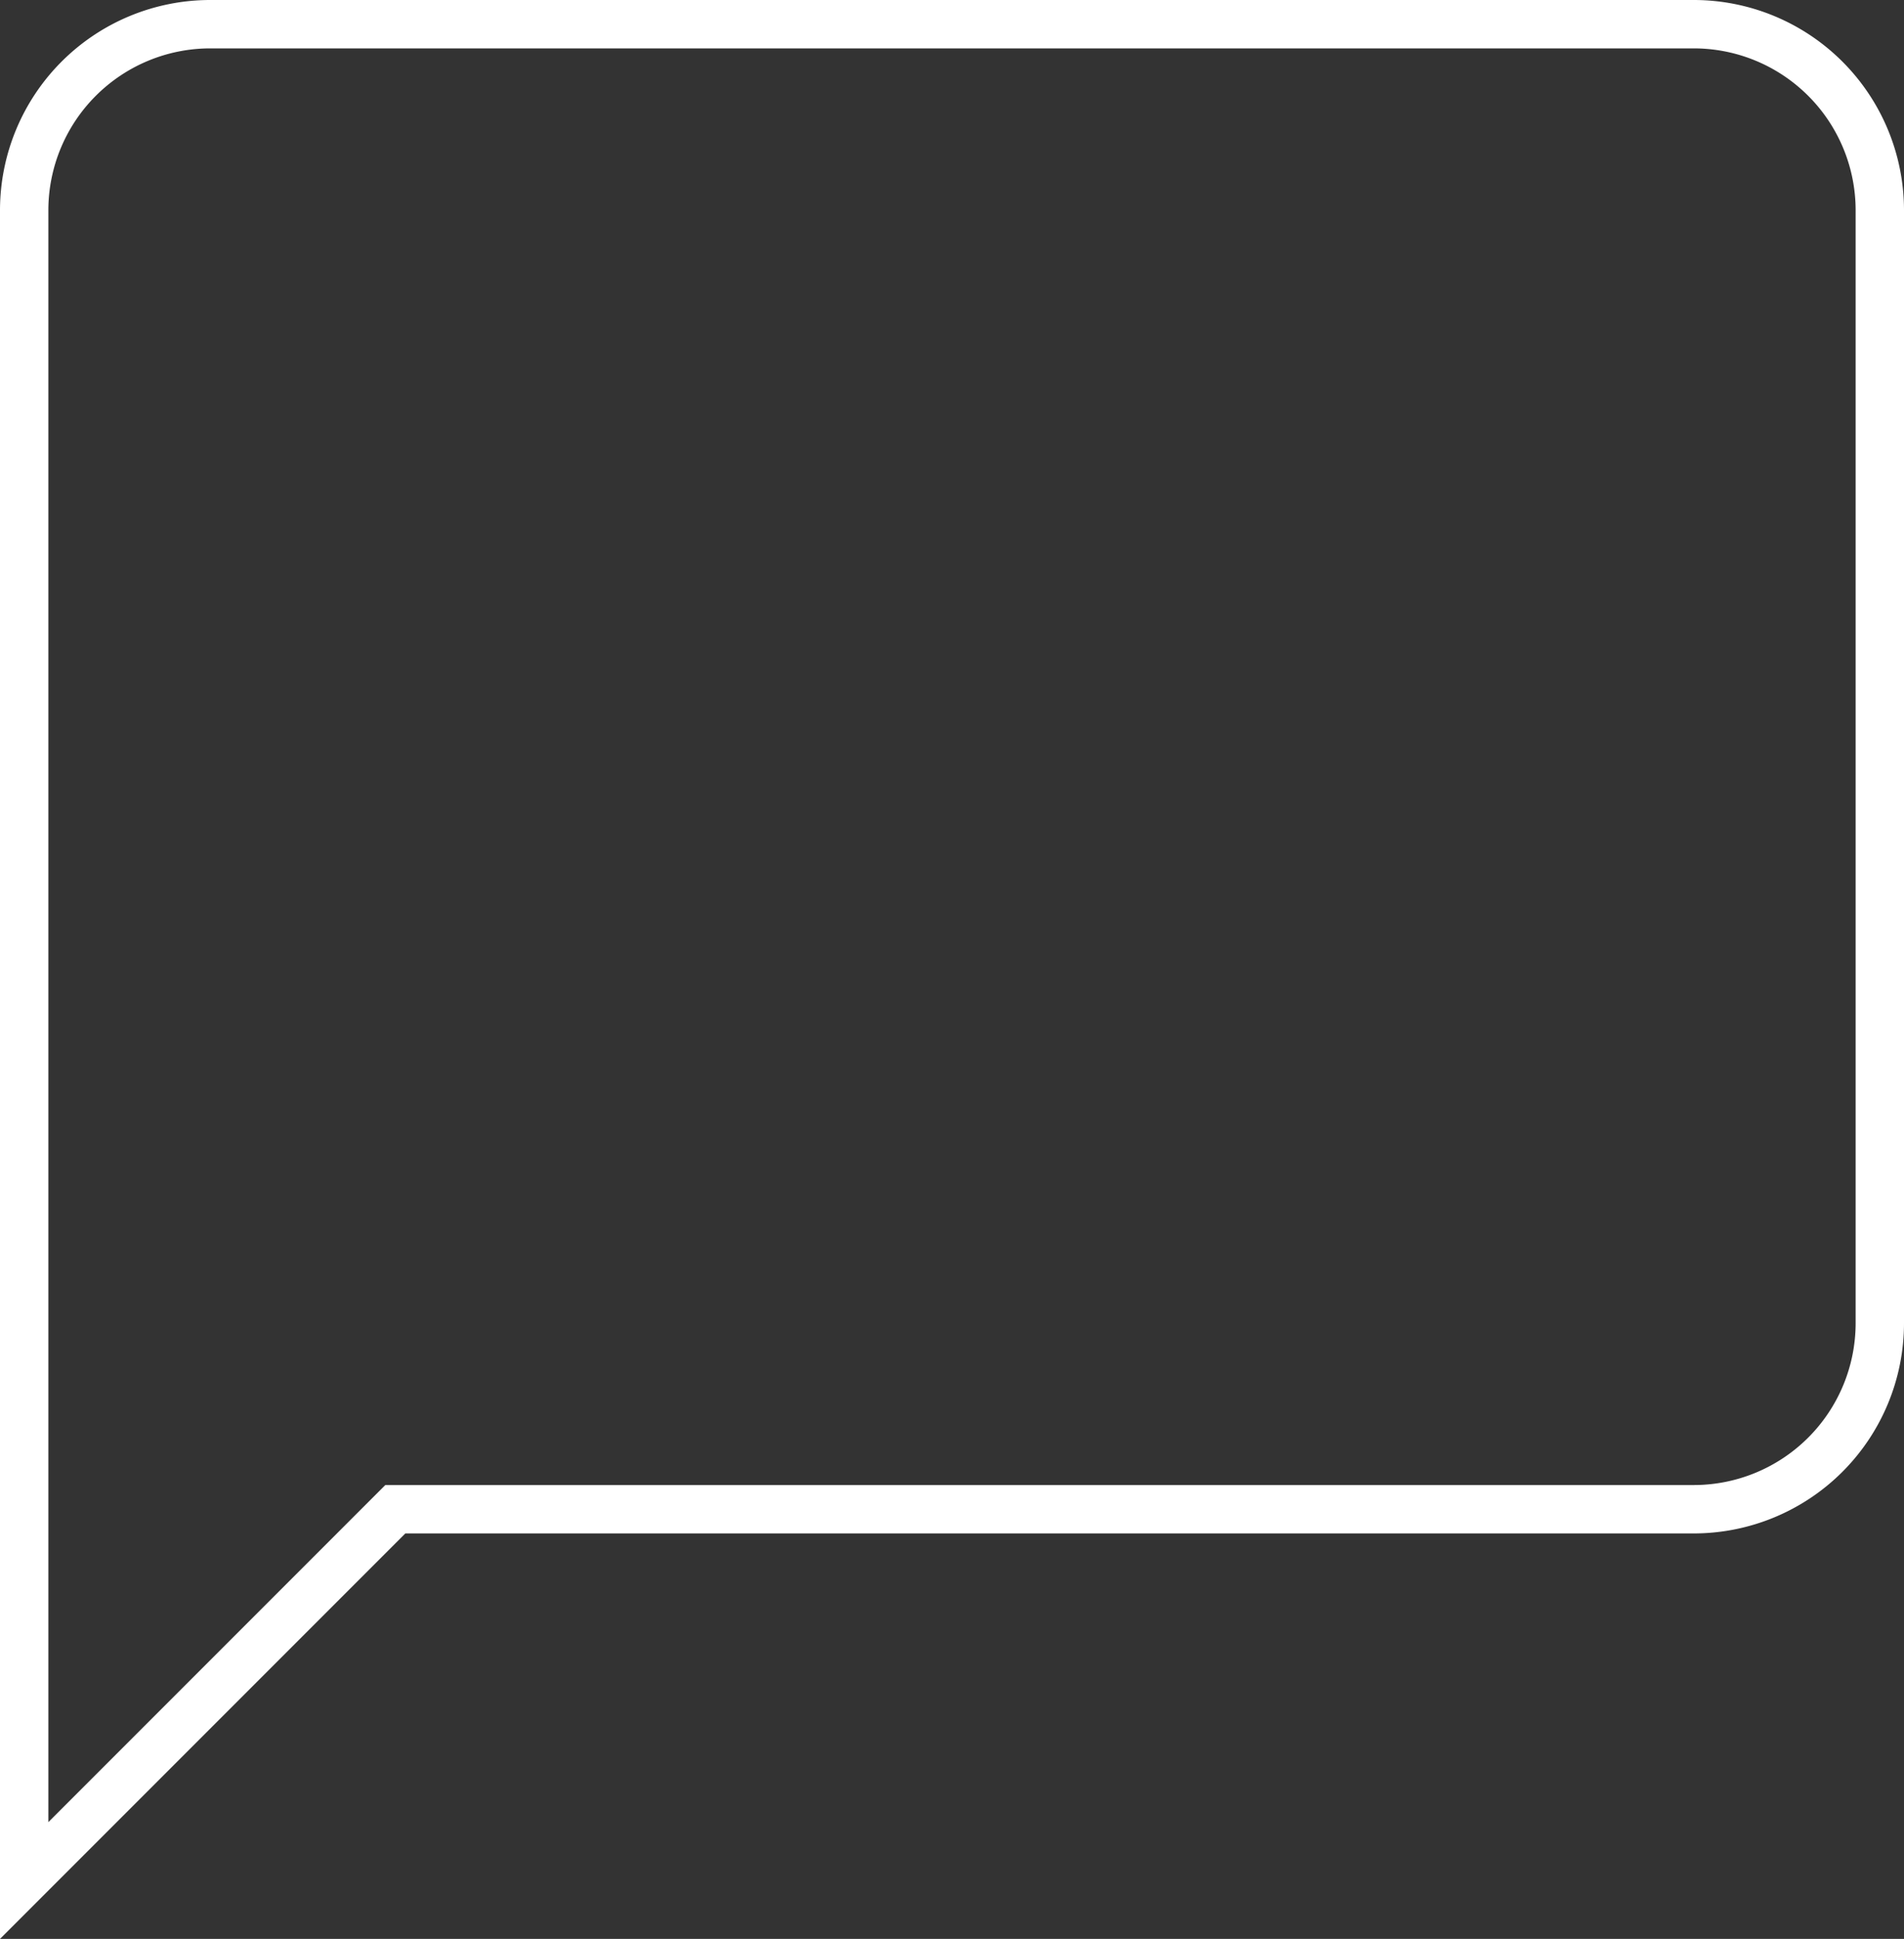
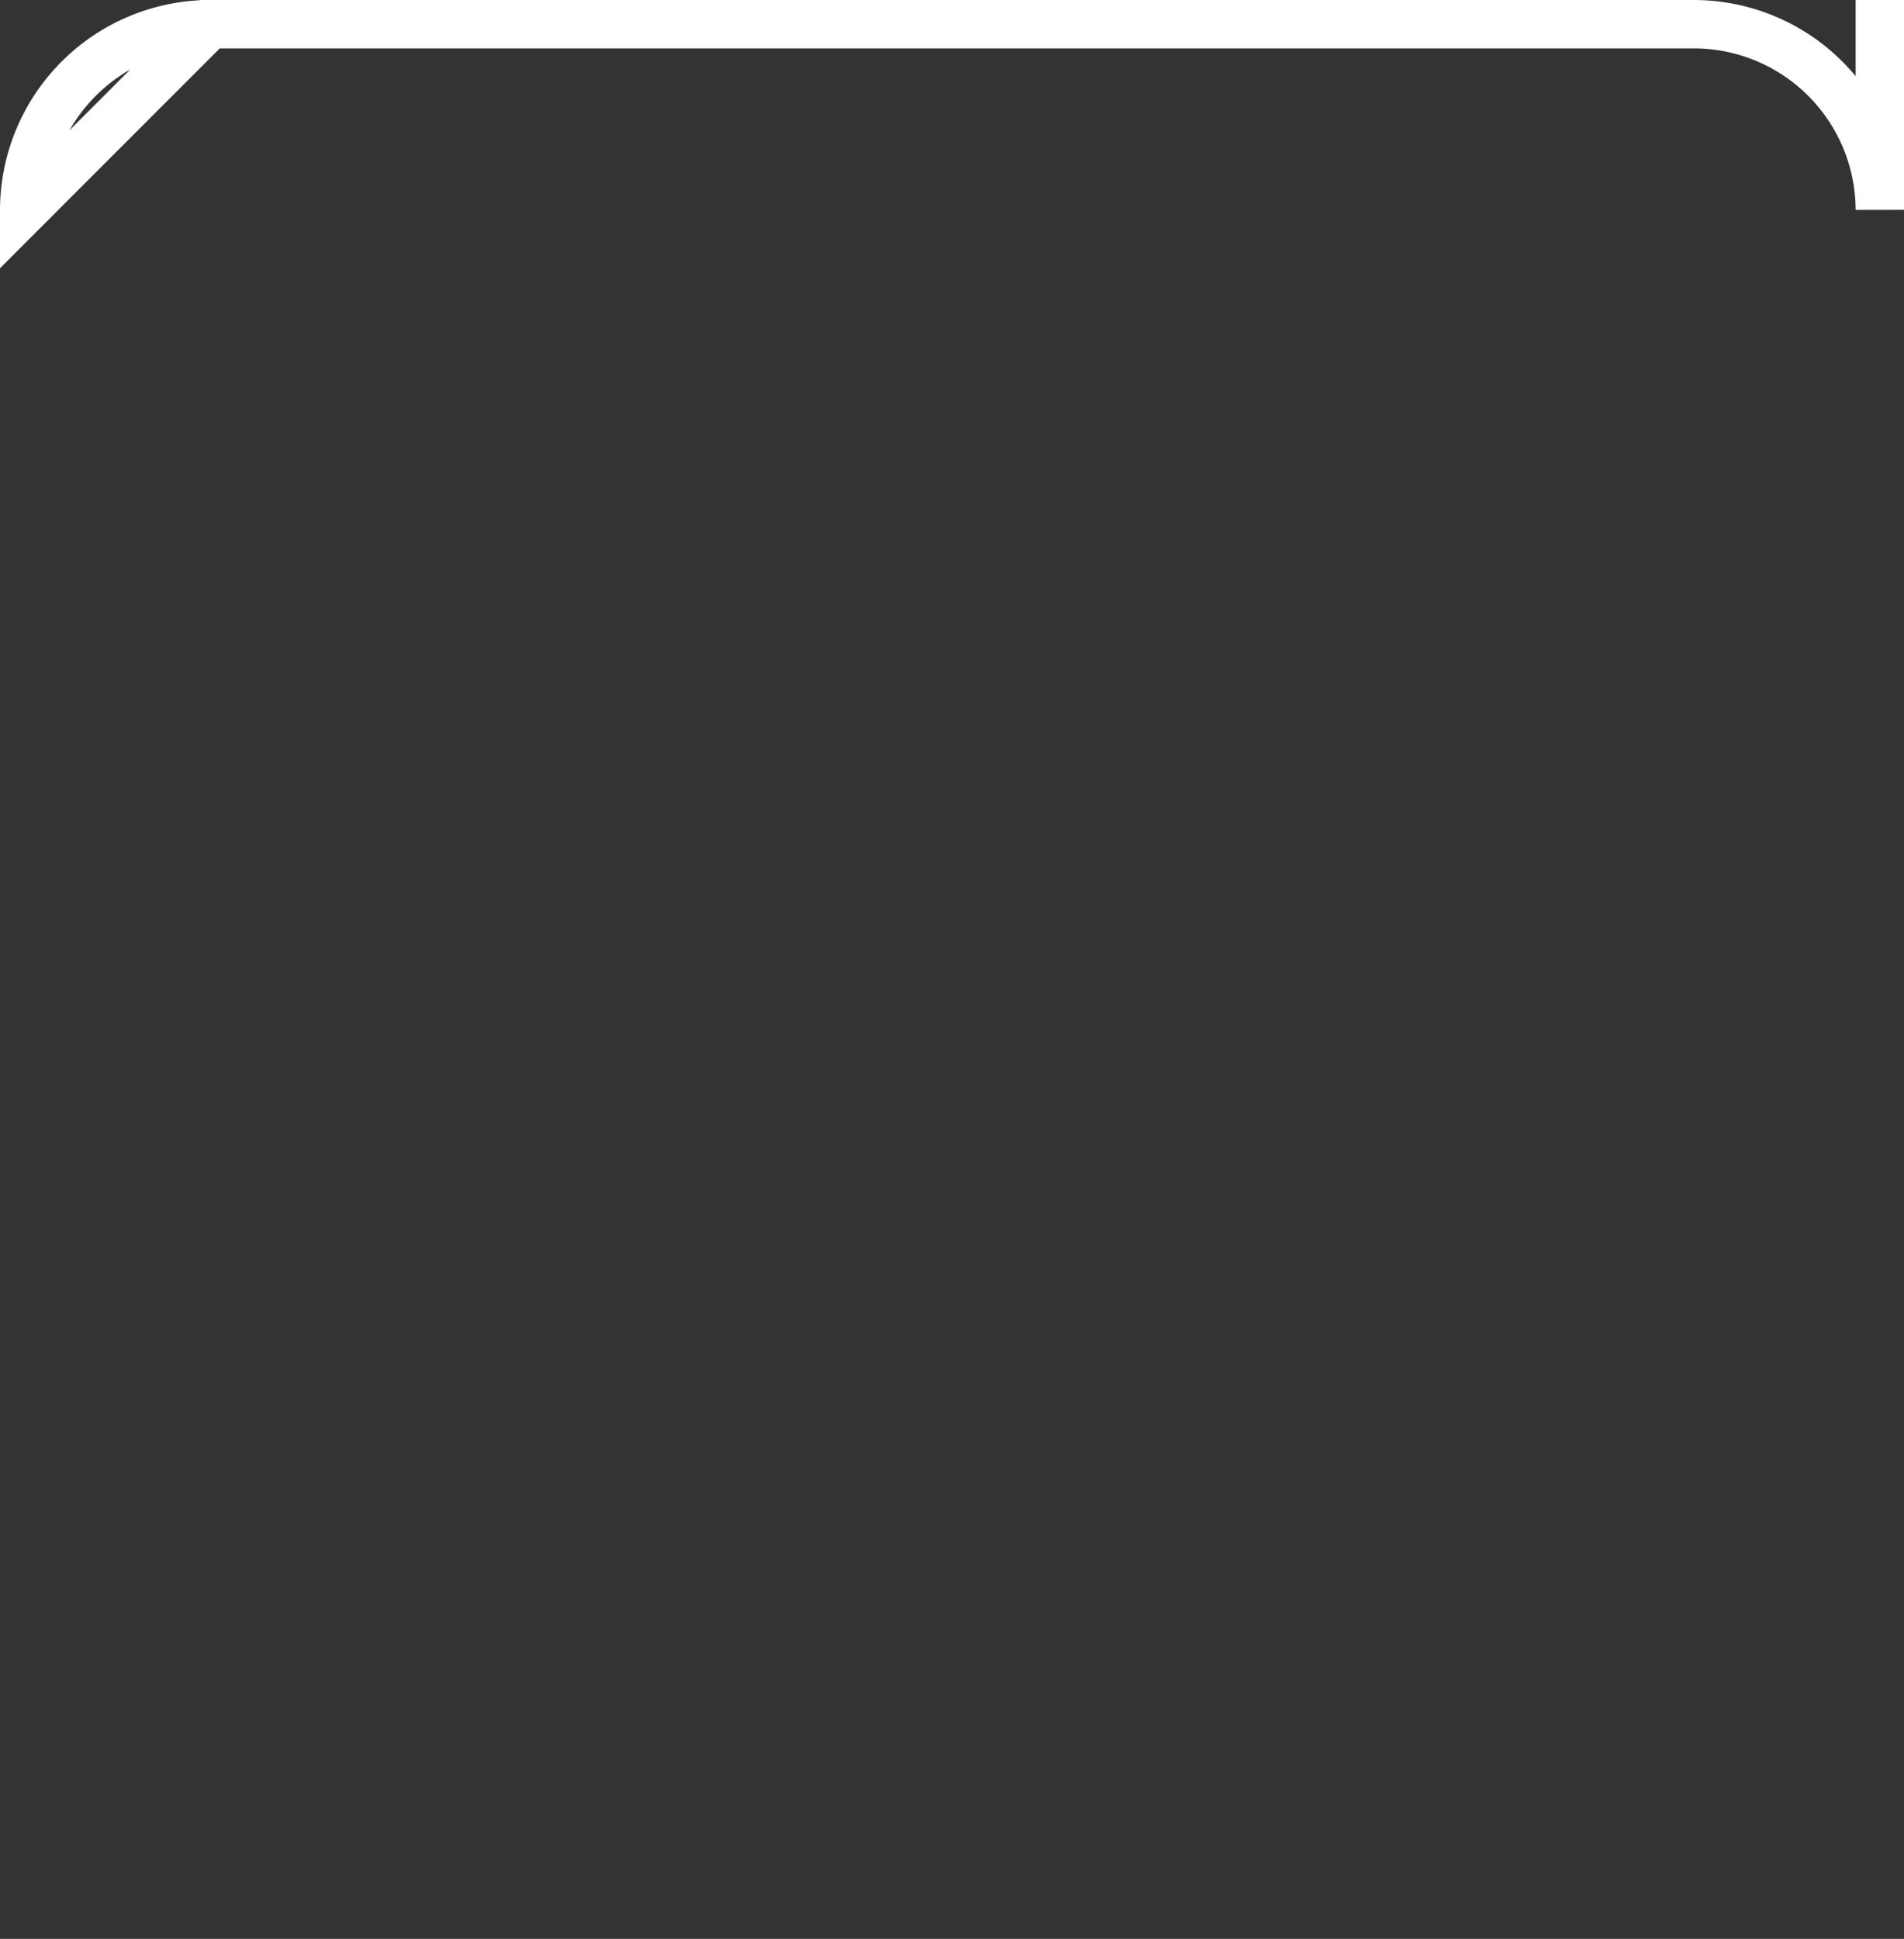
<svg xmlns="http://www.w3.org/2000/svg" width="39.368" height="40.075" viewBox="0 0 39.368 40.075">
  <rect x="0" y="0" width="39.368" height="40.075" fill="#333333" stroke="none" />
-   <path id="Icon_material-chat-bubble" data-name="Icon material-chat-bubble" d="M37.531,3H6.837A3.848,3.848,0,0,0,3,6.837V41.368l7.674-7.674H37.531a3.848,3.848,0,0,0,3.837-3.837V6.837A3.848,3.848,0,0,0,37.531,3Z" transform="translate(-2.5 -2.5)" fill="none" stroke="#fff" stroke-width="1" />
+   <path id="Icon_material-chat-bubble" data-name="Icon material-chat-bubble" d="M37.531,3H6.837A3.848,3.848,0,0,0,3,6.837l7.674-7.674H37.531a3.848,3.848,0,0,0,3.837-3.837V6.837A3.848,3.848,0,0,0,37.531,3Z" transform="translate(-2.5 -2.5)" fill="none" stroke="#fff" stroke-width="1" />
</svg>